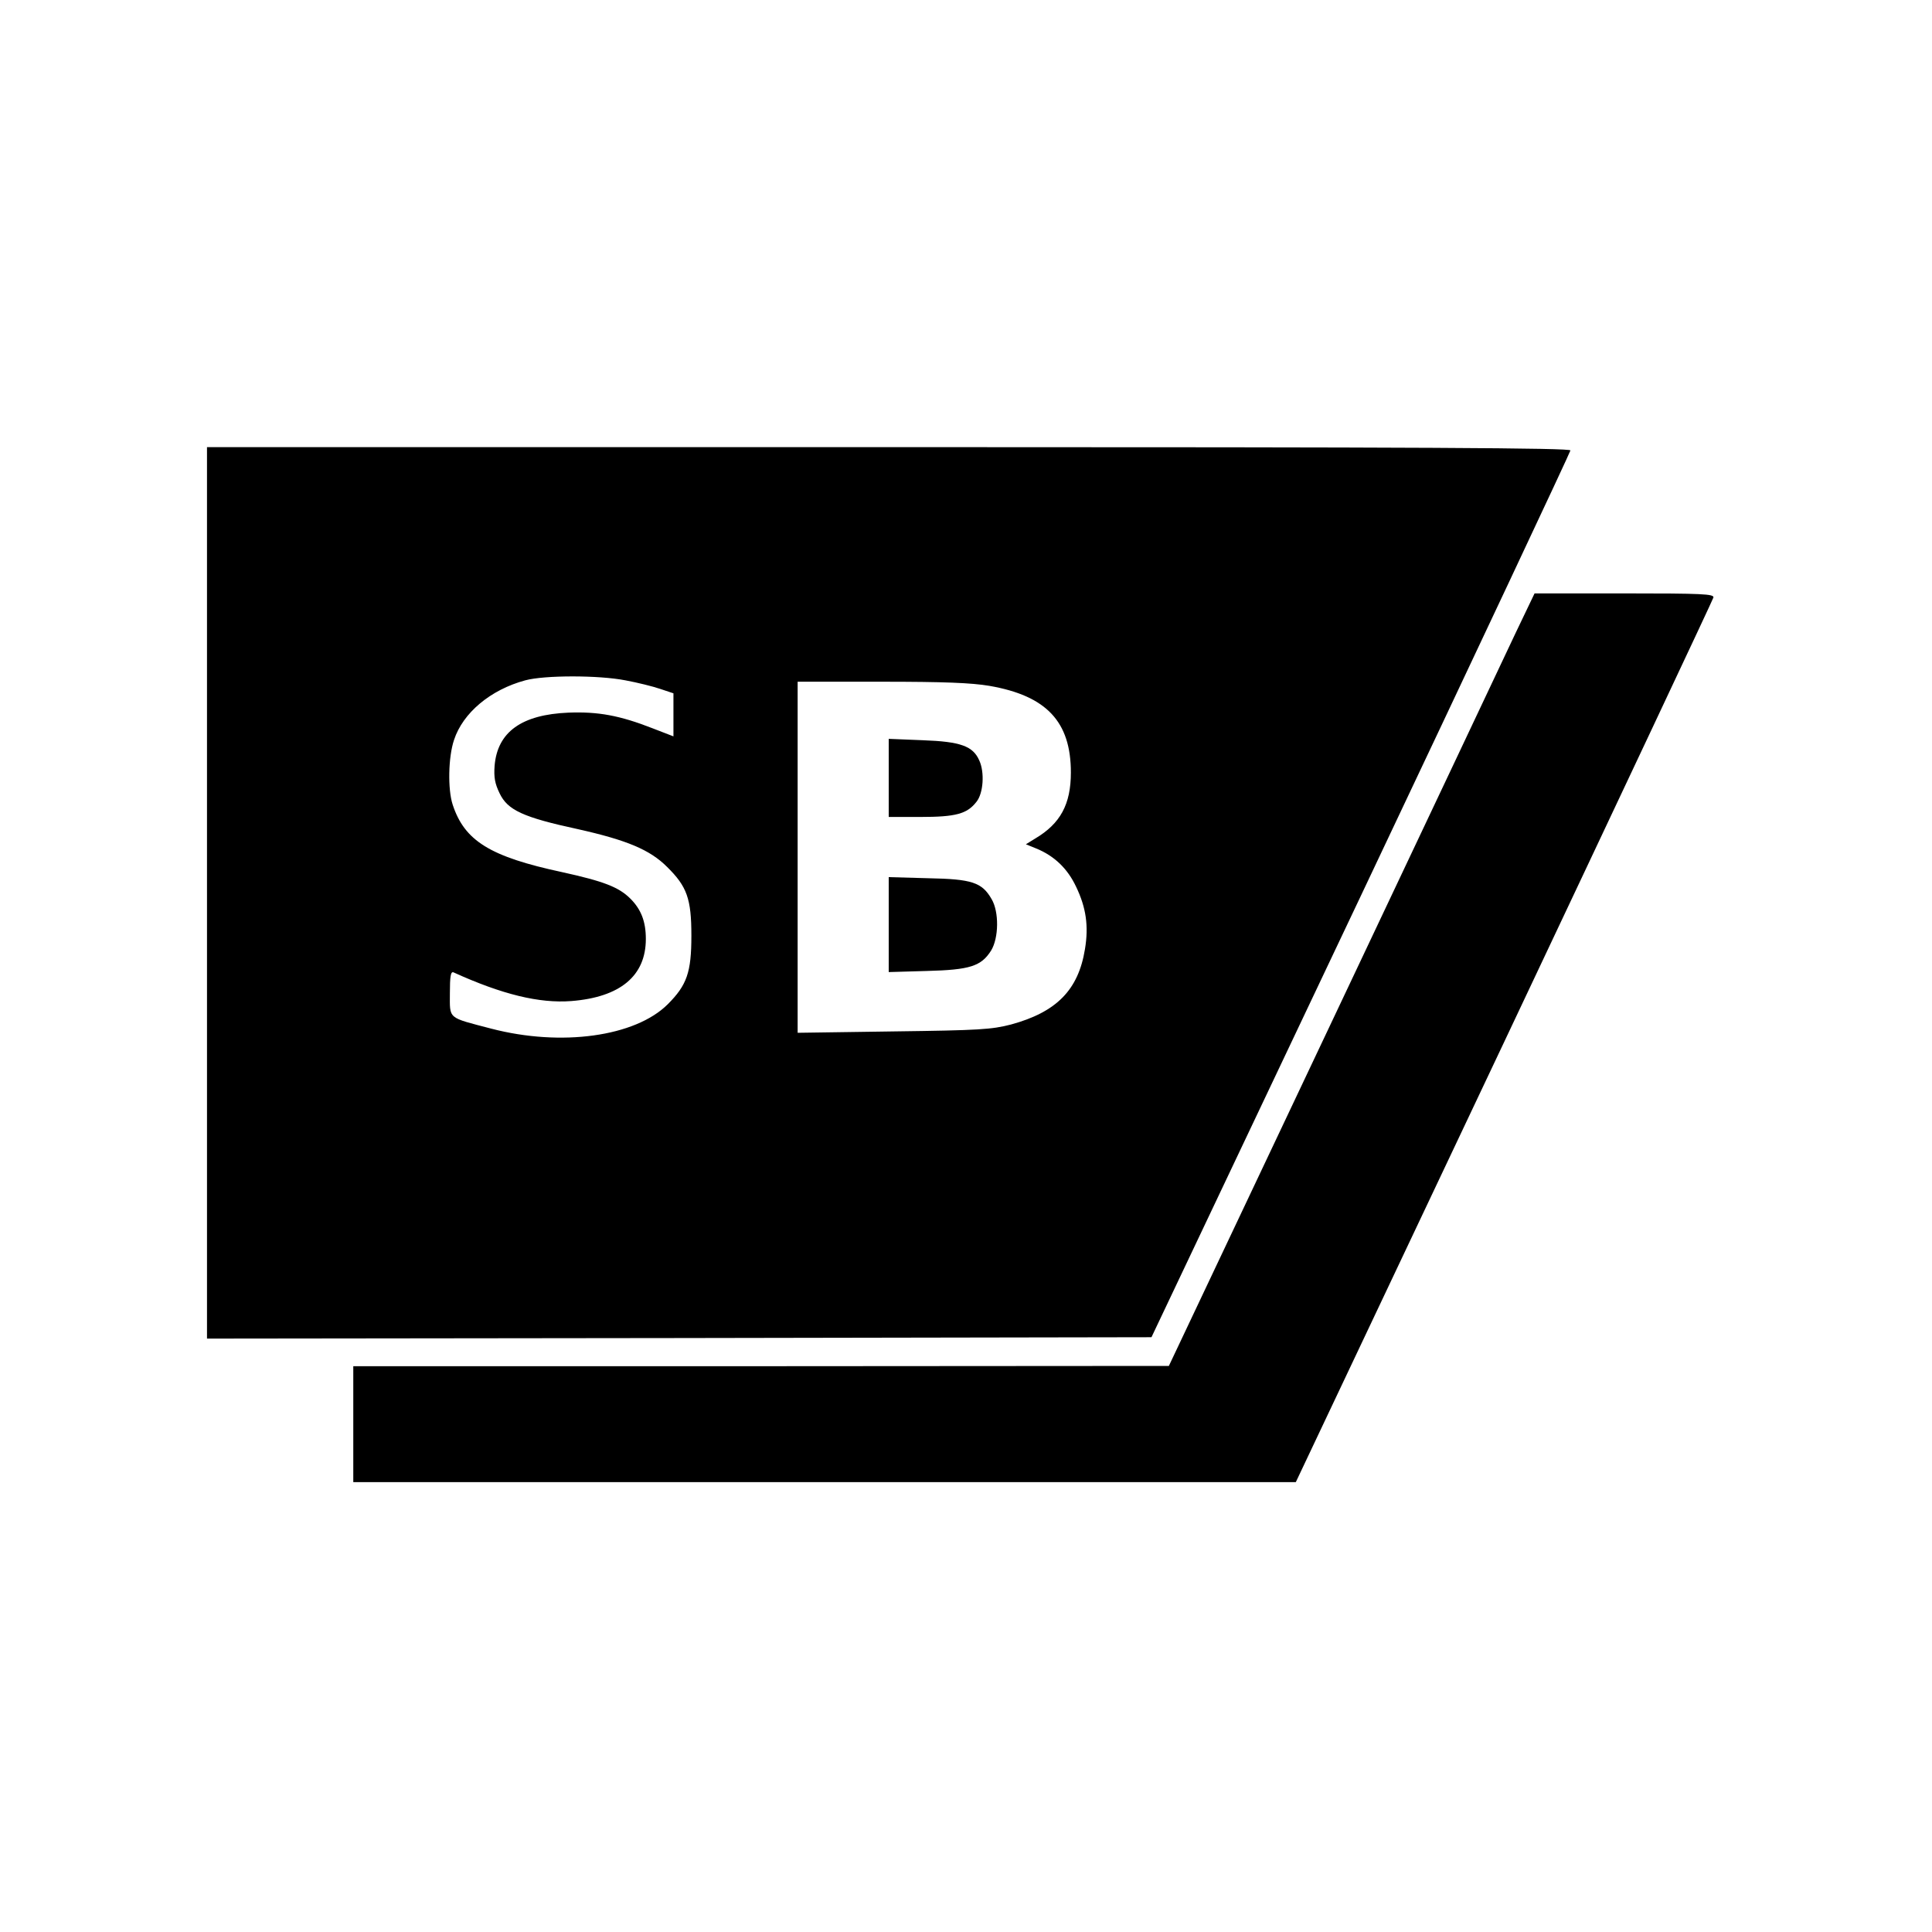
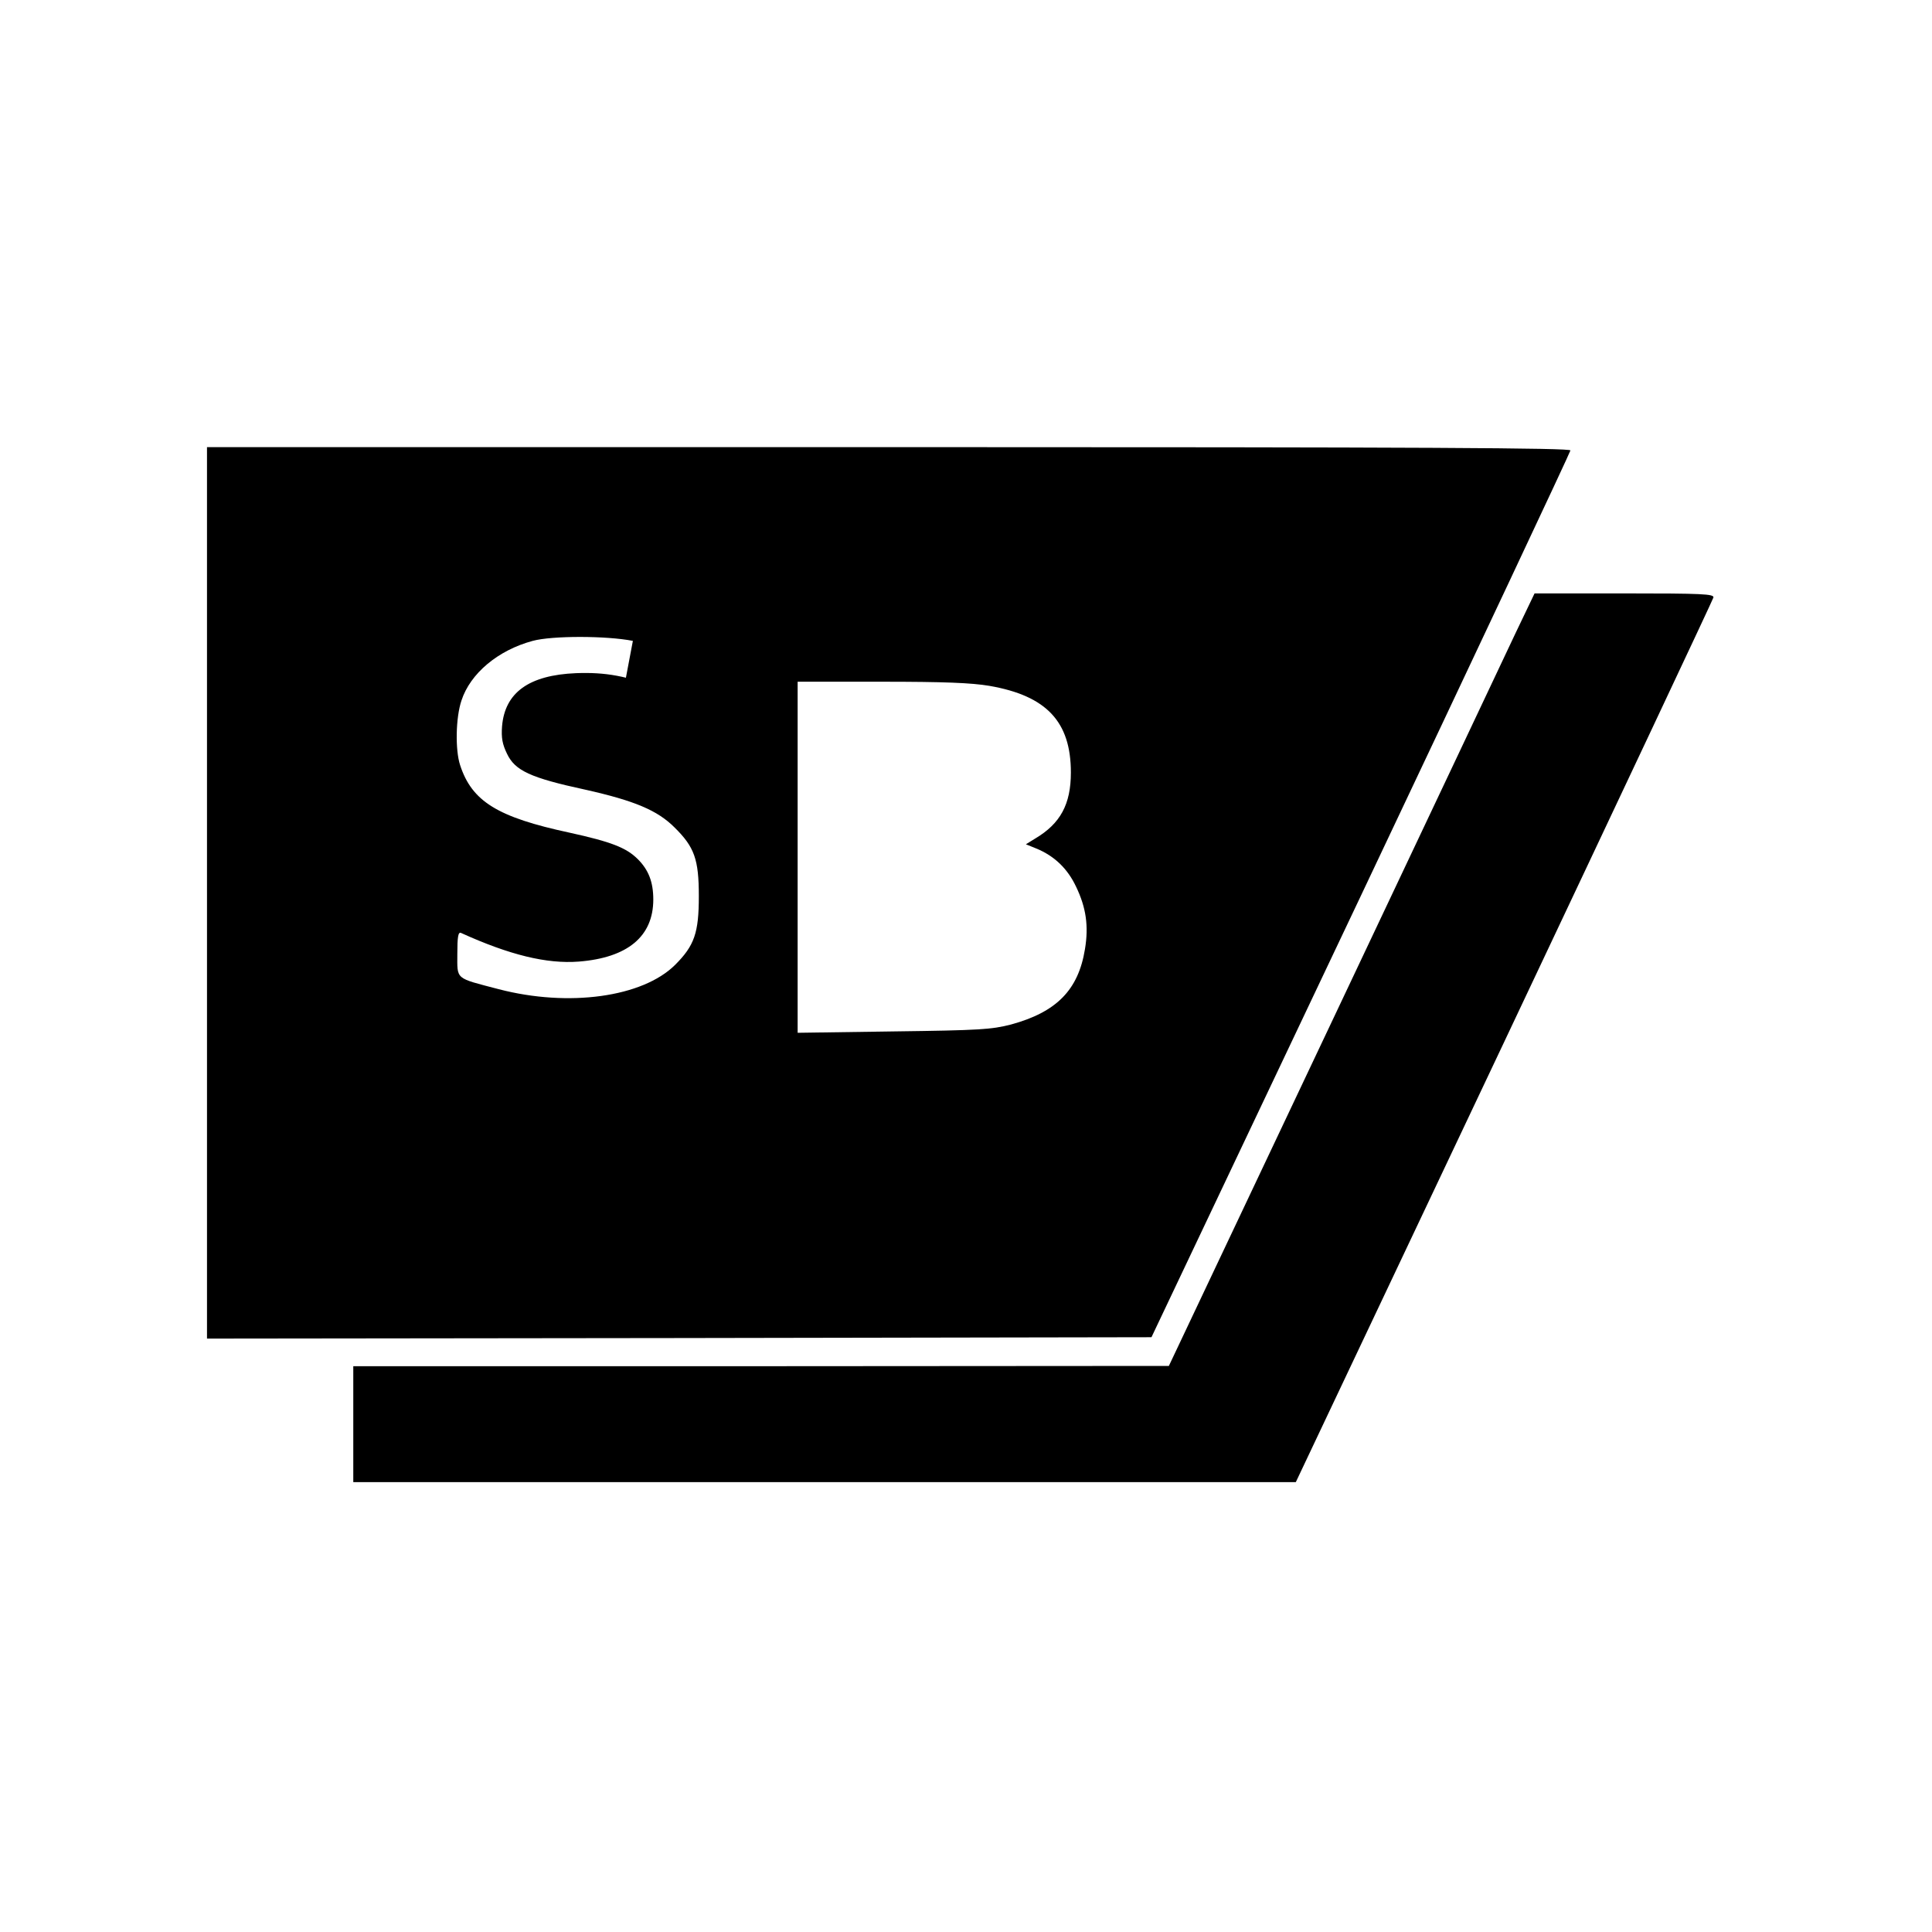
<svg xmlns="http://www.w3.org/2000/svg" version="1.0" width="700pt" height="700pt" viewBox="0 0 700 700" preserveAspectRatio="xMidYMid meet">
  <g transform="translate(0,700) scale(0.1,-0.1)" fill="#000000" stroke="none">
-     <path d="M750 3765 l0 -1615 1711 2 1711 3 759 1600 c417 880 758 1606 759 1613 0 9 -500 12 -2470 12 l-2470 0 0 -1615z m1516 770 c43 -8 100 -22 126 -31 l48 -16 0 -78 0 -78 -75 29 c-120 47 -198 61 -305 57 -170 -7 -258 -70 -268 -193 -3 -41 1 -64 18 -99 29 -61 84 -87 283 -130 179 -40 262 -75 324 -137 72 -71 88 -115 88 -249 0 -133 -16 -179 -86 -249 -118 -117 -385 -154 -639 -88 -160 42 -150 33 -150 128 0 61 3 80 13 76 176 -80 311 -113 427 -104 177 14 270 91 270 225 0 63 -17 107 -56 146 -42 42 -97 63 -247 96 -261 56 -354 113 -397 245 -18 55 -16 172 5 234 32 98 132 182 258 216 70 19 266 19 363 0z m1319 -20 c207 -36 295 -130 295 -314 0 -115 -38 -185 -129 -239 l-34 -21 37 -15 c66 -27 114 -73 145 -139 36 -75 46 -142 32 -226 -24 -148 -103 -228 -268 -273 -70 -18 -114 -21 -425 -25 l-348 -5 0 636 0 636 304 0 c227 0 325 -4 391 -15z" />
-     <path d="M3220 4181 l0 -141 115 0 c128 0 169 11 203 55 25 31 30 107 10 150 -23 52 -68 68 -204 73 l-124 5 0 -142z" />
-     <path d="M3220 3650 l0 -172 138 4 c156 4 197 17 233 74 28 46 29 140 2 186 -35 61 -71 73 -230 76 l-143 4 0 -172z" />
+     <path d="M750 3765 l0 -1615 1711 2 1711 3 759 1600 c417 880 758 1606 759 1613 0 9 -500 12 -2470 12 l-2470 0 0 -1615z m1516 770 c43 -8 100 -22 126 -31 c-120 47 -198 61 -305 57 -170 -7 -258 -70 -268 -193 -3 -41 1 -64 18 -99 29 -61 84 -87 283 -130 179 -40 262 -75 324 -137 72 -71 88 -115 88 -249 0 -133 -16 -179 -86 -249 -118 -117 -385 -154 -639 -88 -160 42 -150 33 -150 128 0 61 3 80 13 76 176 -80 311 -113 427 -104 177 14 270 91 270 225 0 63 -17 107 -56 146 -42 42 -97 63 -247 96 -261 56 -354 113 -397 245 -18 55 -16 172 5 234 32 98 132 182 258 216 70 19 266 19 363 0z m1319 -20 c207 -36 295 -130 295 -314 0 -115 -38 -185 -129 -239 l-34 -21 37 -15 c66 -27 114 -73 145 -139 36 -75 46 -142 32 -226 -24 -148 -103 -228 -268 -273 -70 -18 -114 -21 -425 -25 l-348 -5 0 636 0 636 304 0 c227 0 325 -4 391 -15z" />
    <path d="M5492 4708 c-37 -79 -335 -709 -662 -1400 l-595 -1257 -1477 -1 -1478 0 0 -210 0 -210 1708 0 1707 0 755 1595 c415 878 756 1602 758 1610 3 13 -40 15 -322 15 l-326 0 -68 -142z" />
  </g>
</svg>